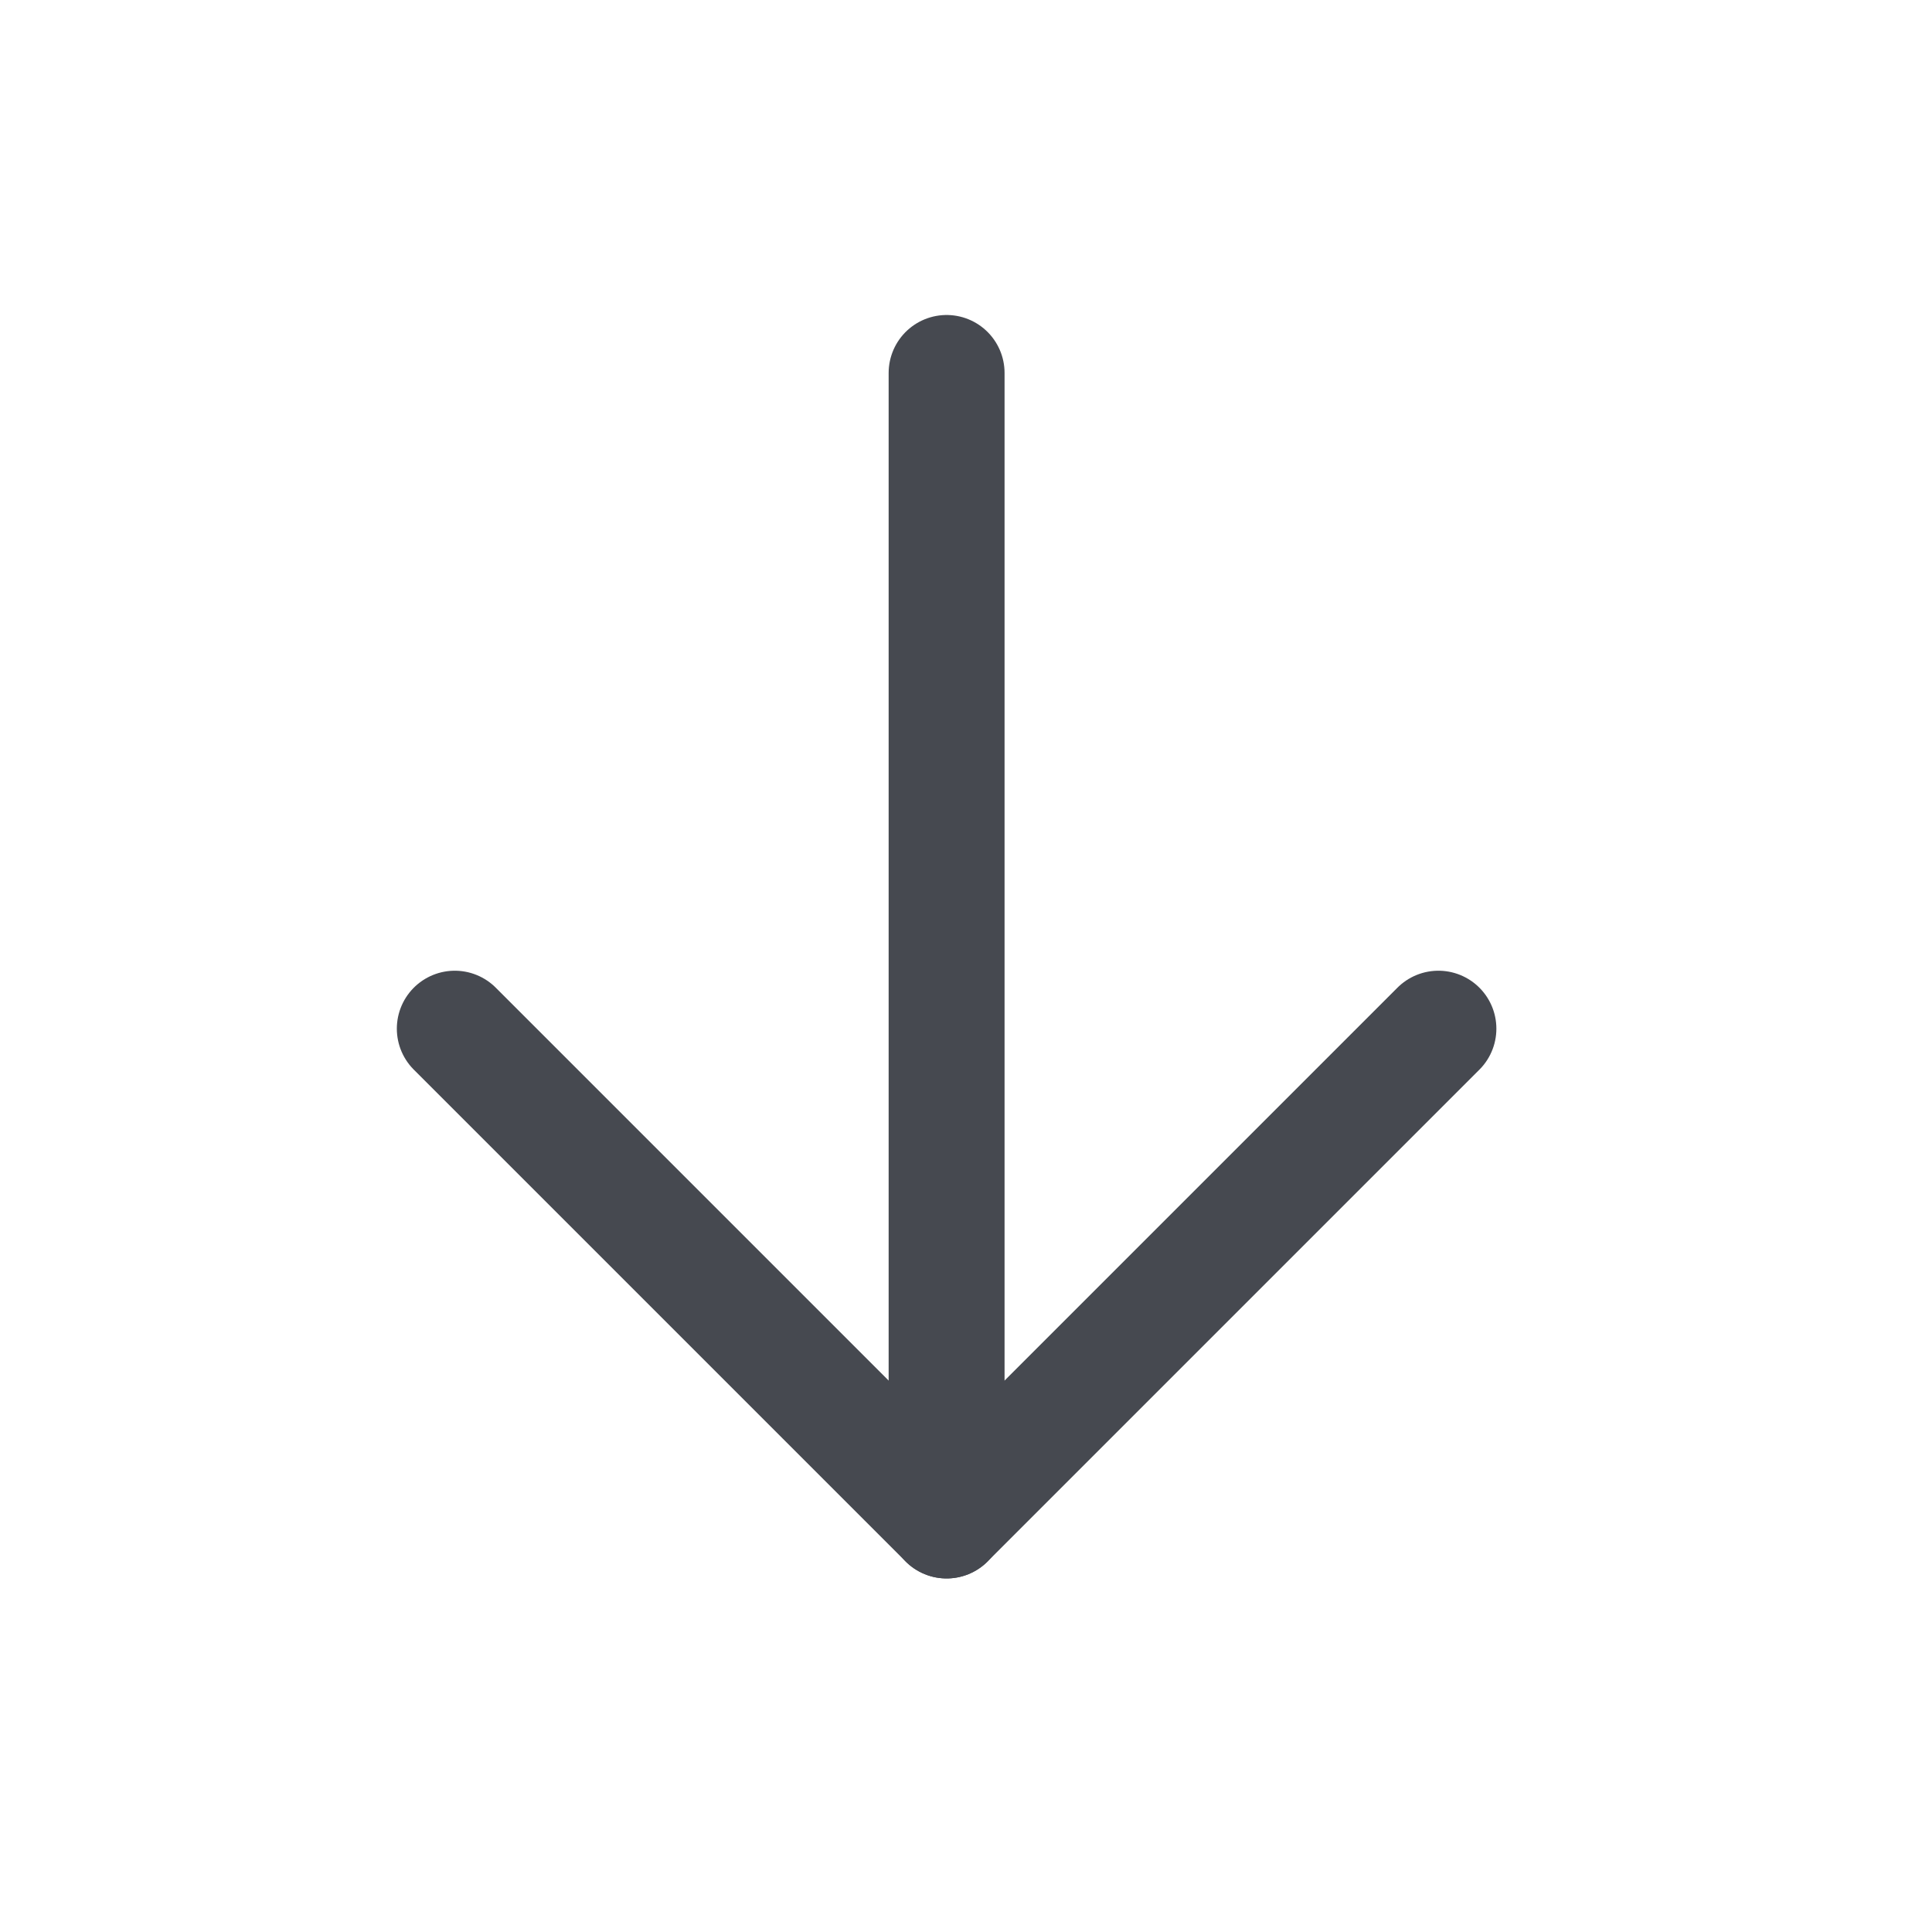
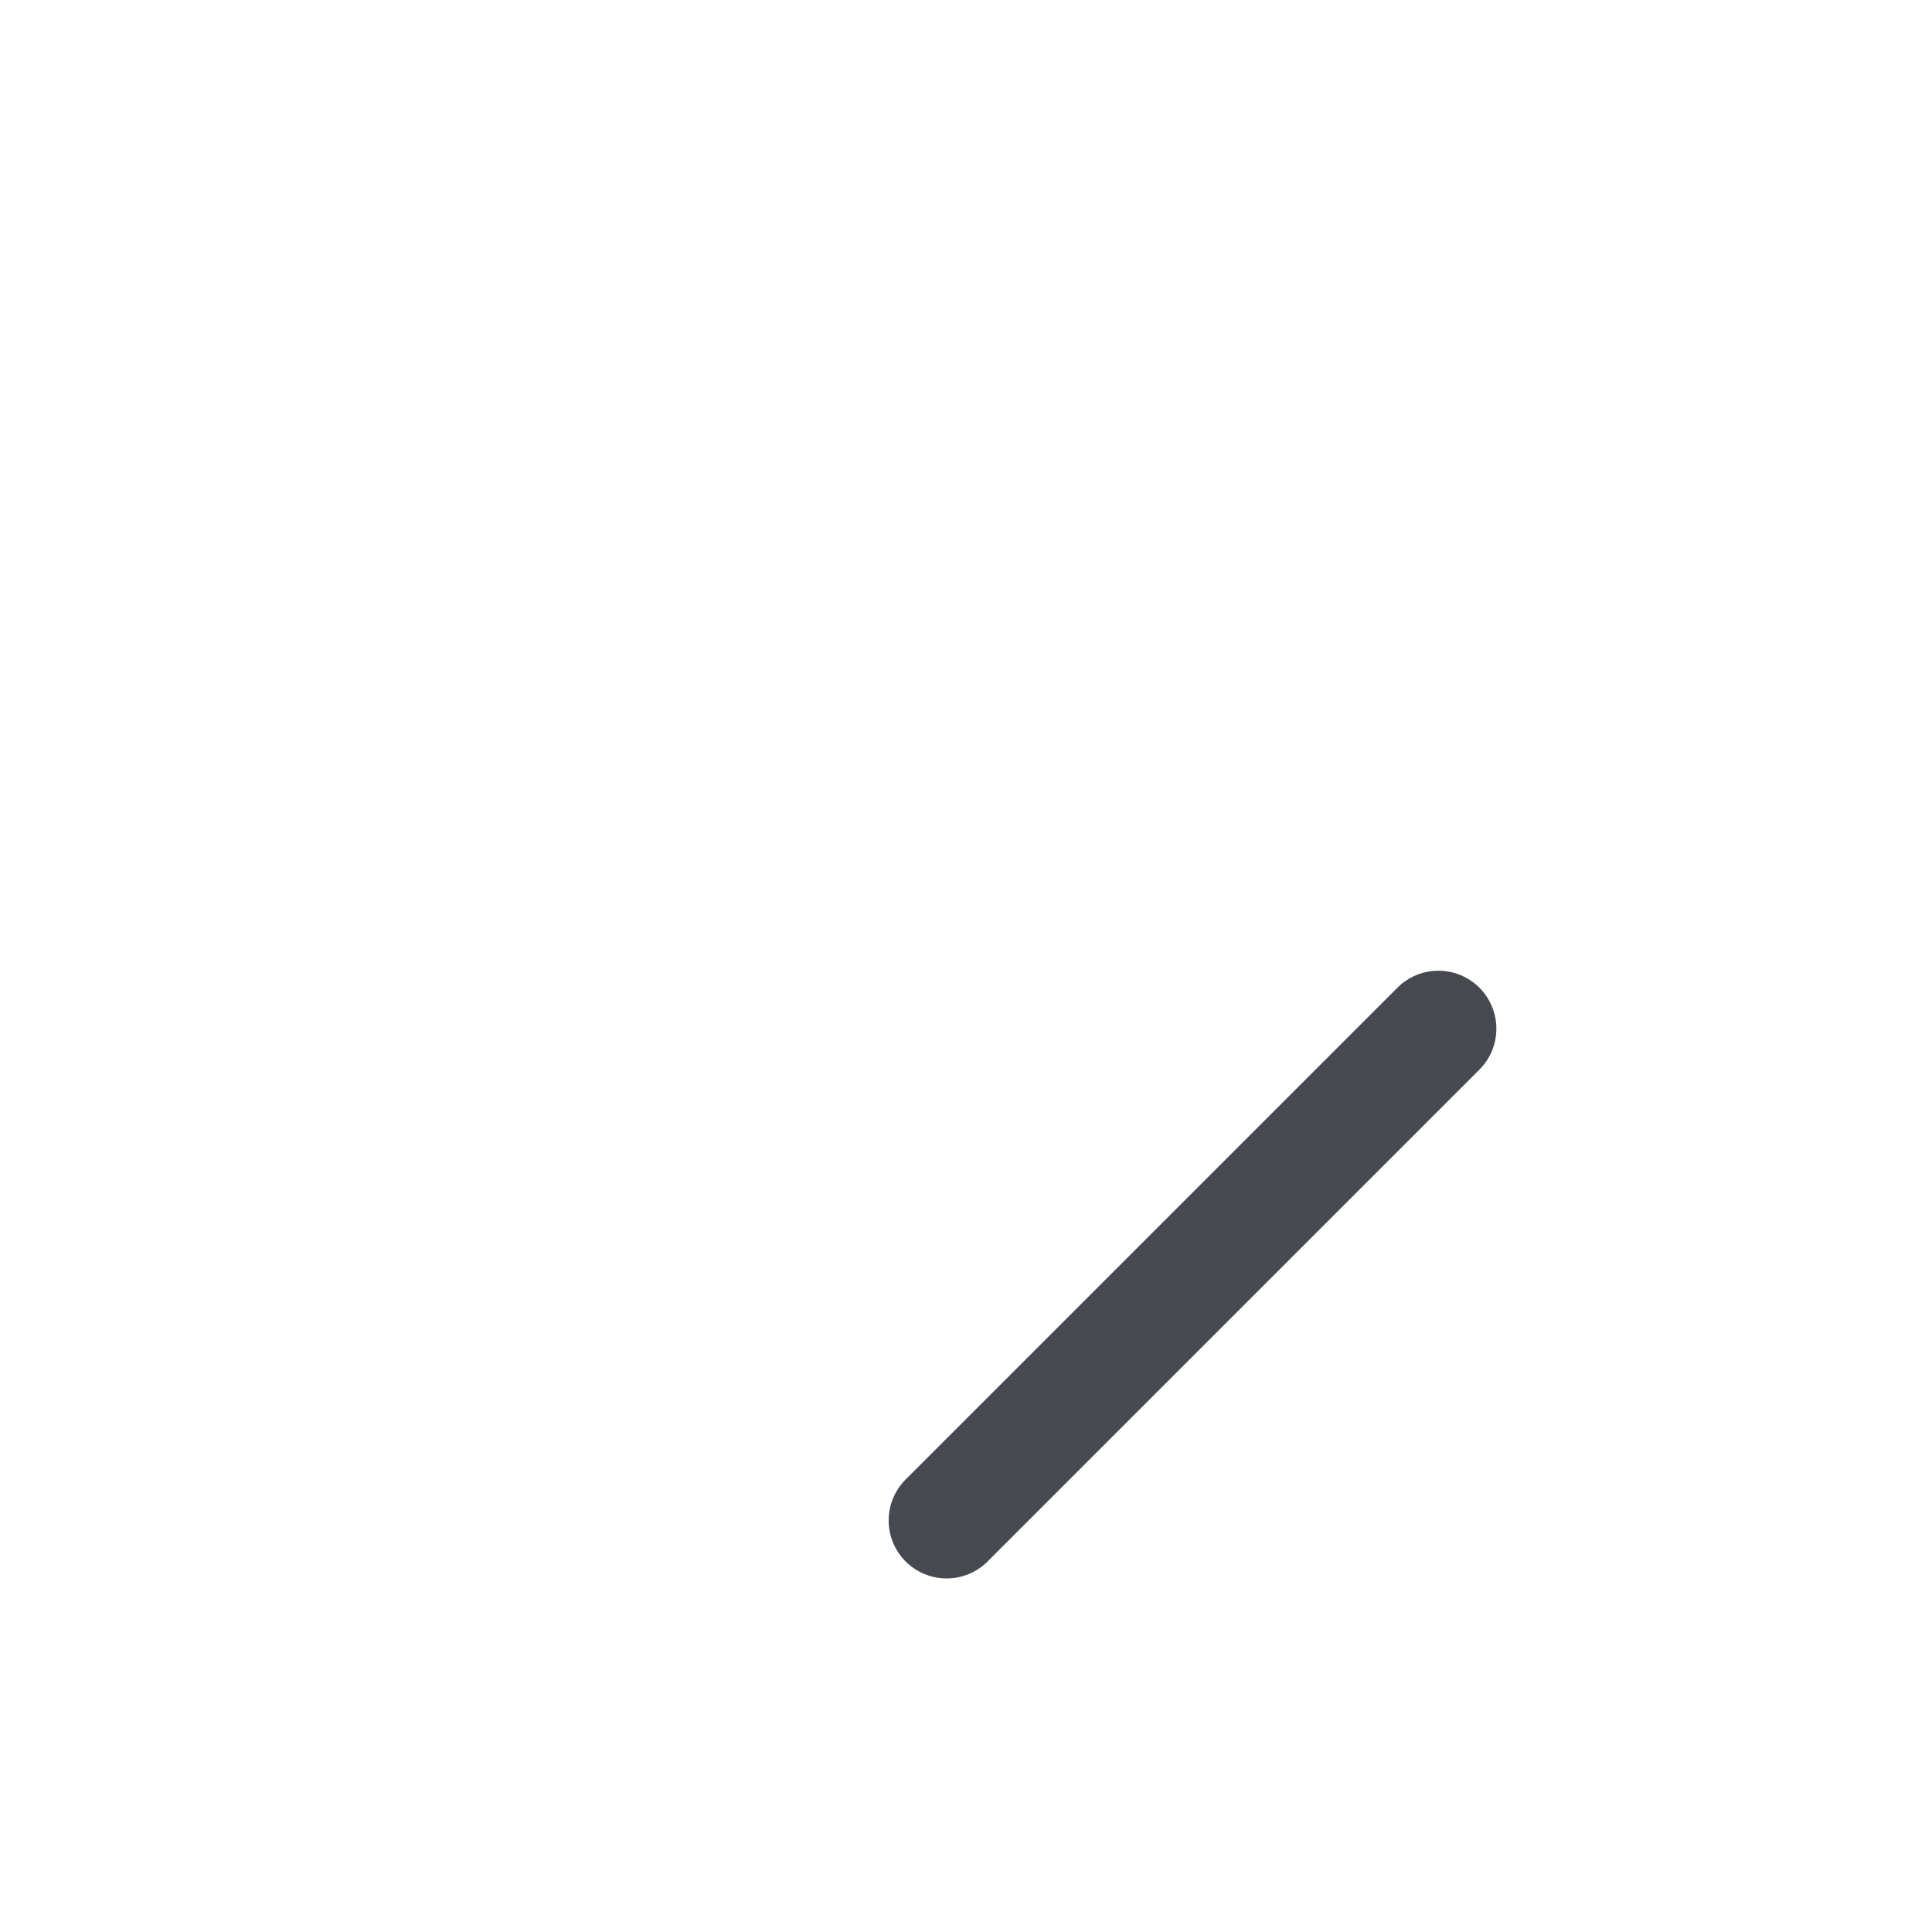
<svg xmlns="http://www.w3.org/2000/svg" width="25" height="25" viewBox="0 0 25 25" fill="none">
  <g id="ArrowLineUpRight">
-     <path id="Vector" d="M12.249 4.826V19.675" stroke="#464950" stroke-width="1.5" stroke-linecap="round" stroke-linejoin="round" />
-     <path id="Vector_2" d="M18.613 13.311L12.249 19.675L5.885 13.311" stroke="#464950" stroke-width="1.5" stroke-linecap="round" stroke-linejoin="round" />
+     <path id="Vector_2" d="M18.613 13.311L12.249 19.675" stroke="#464950" stroke-width="1.5" stroke-linecap="round" stroke-linejoin="round" />
  </g>
</svg>